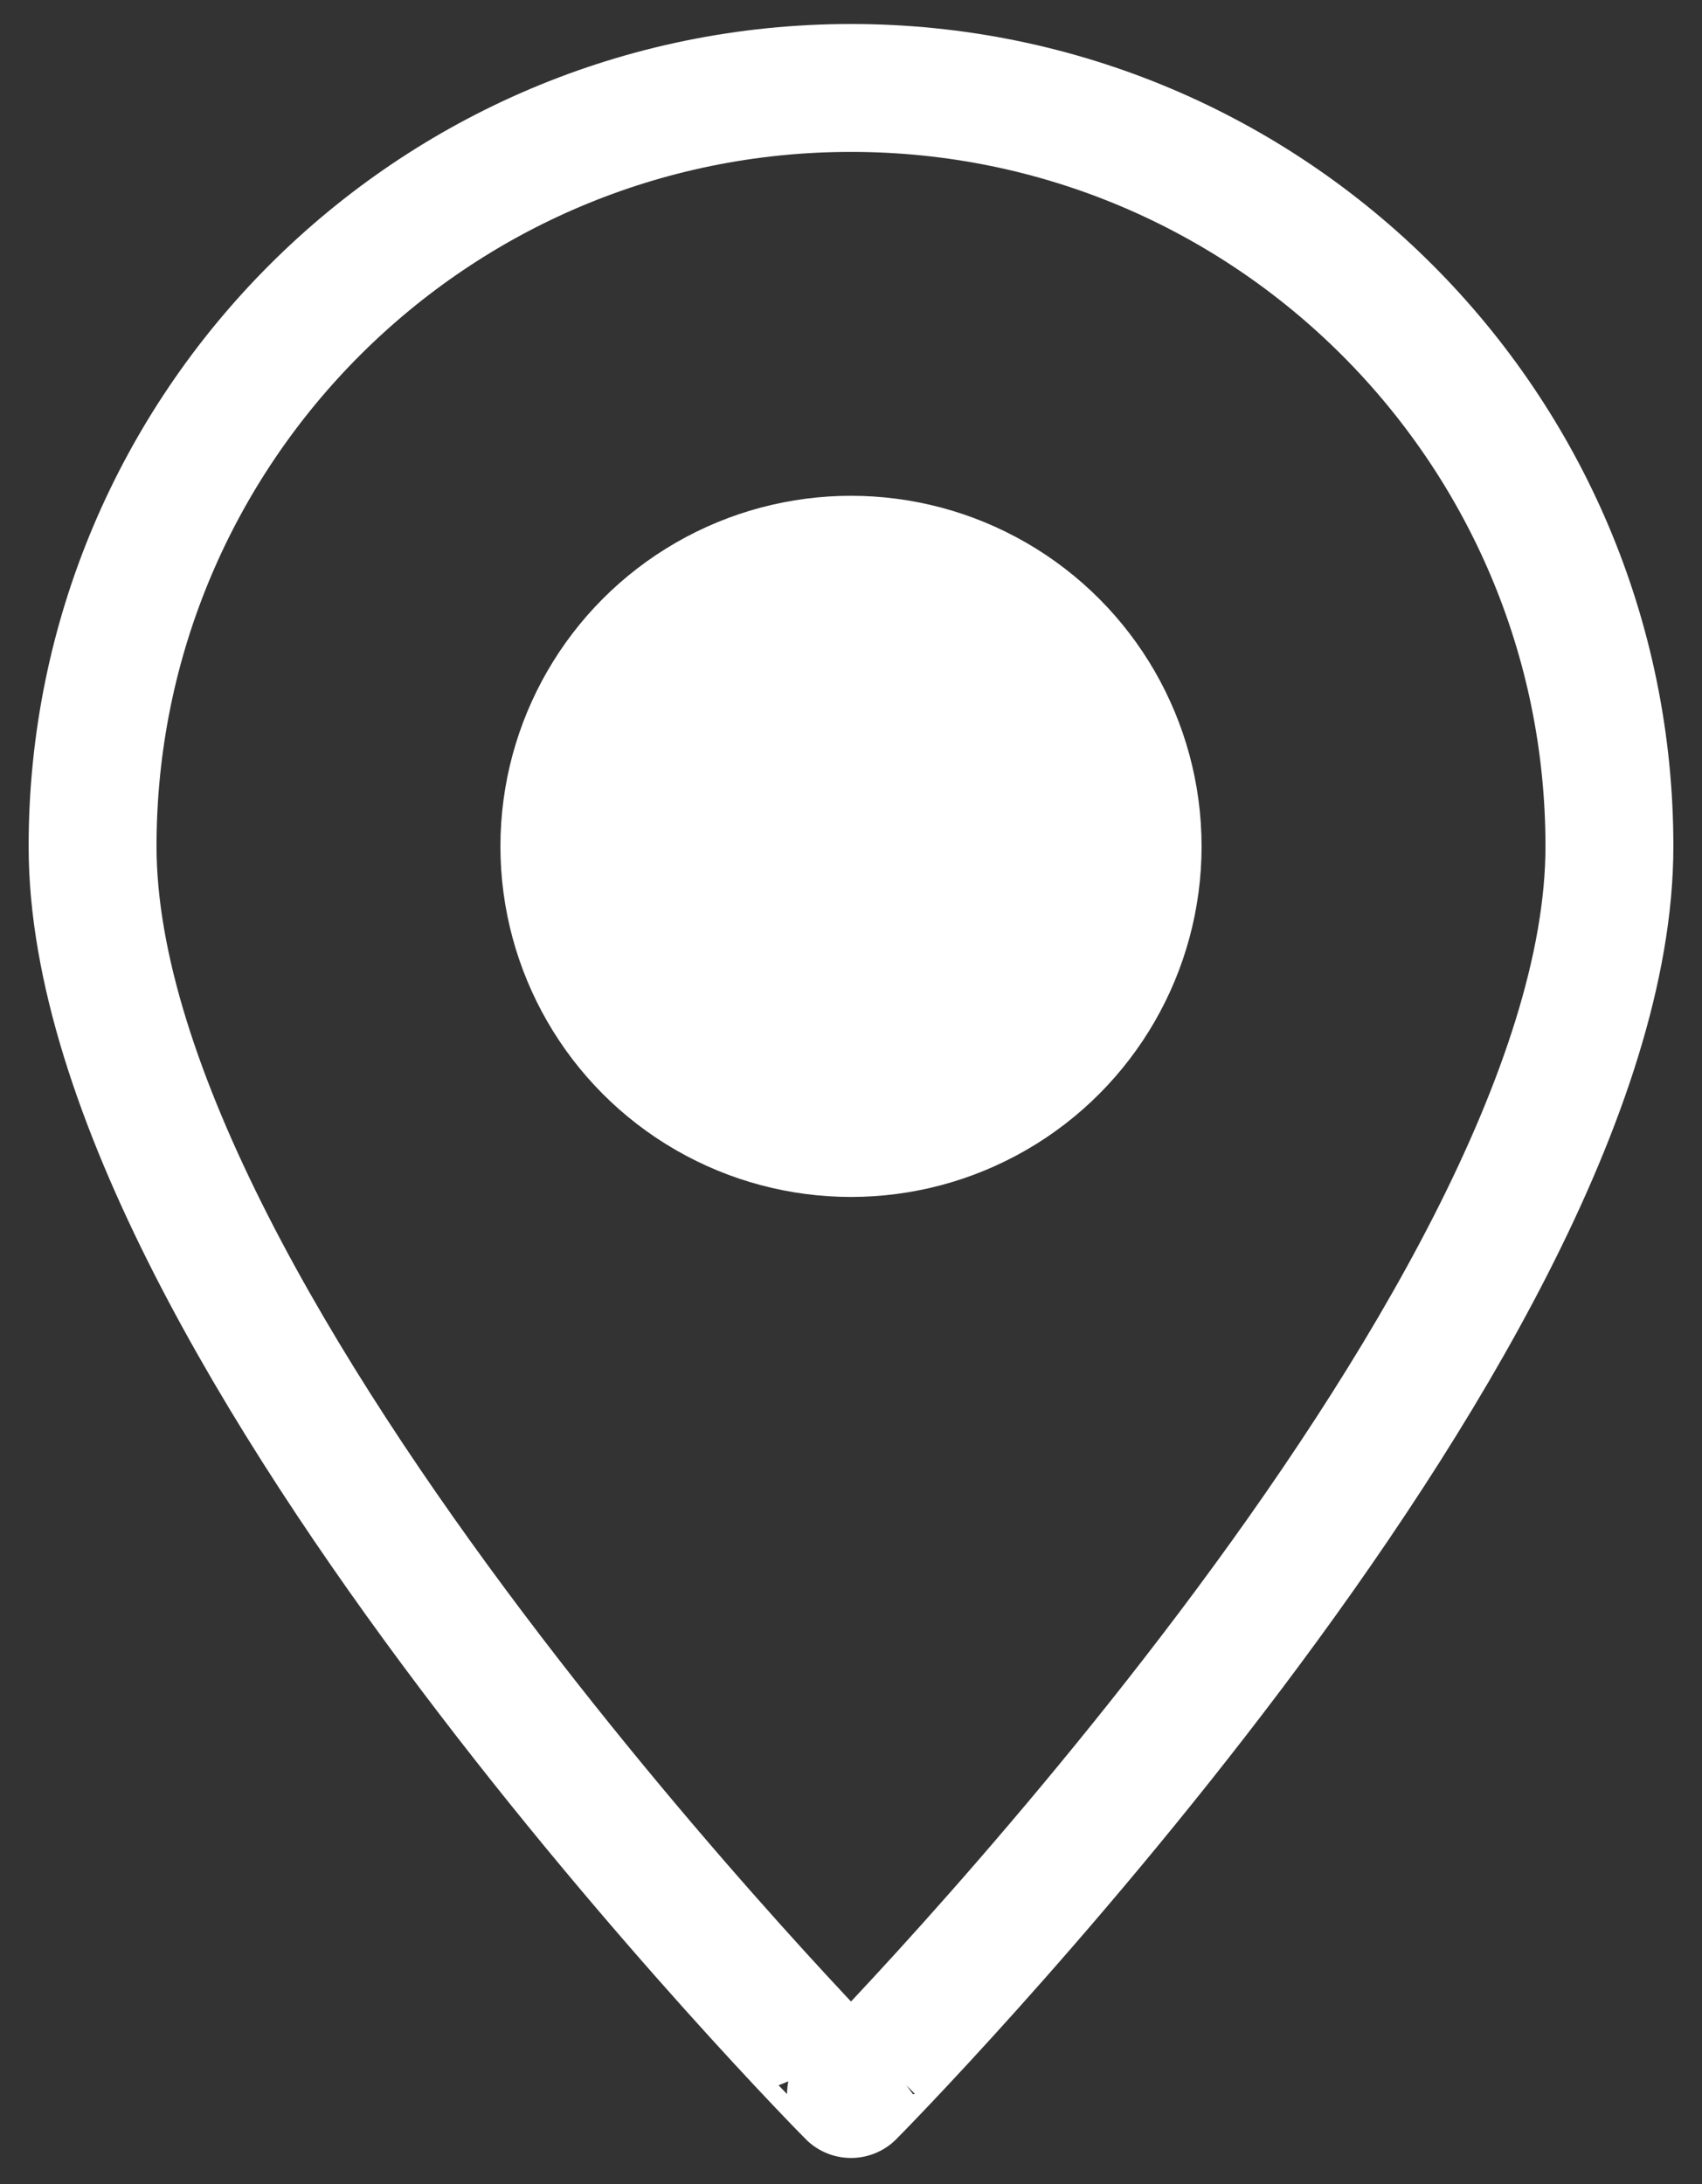
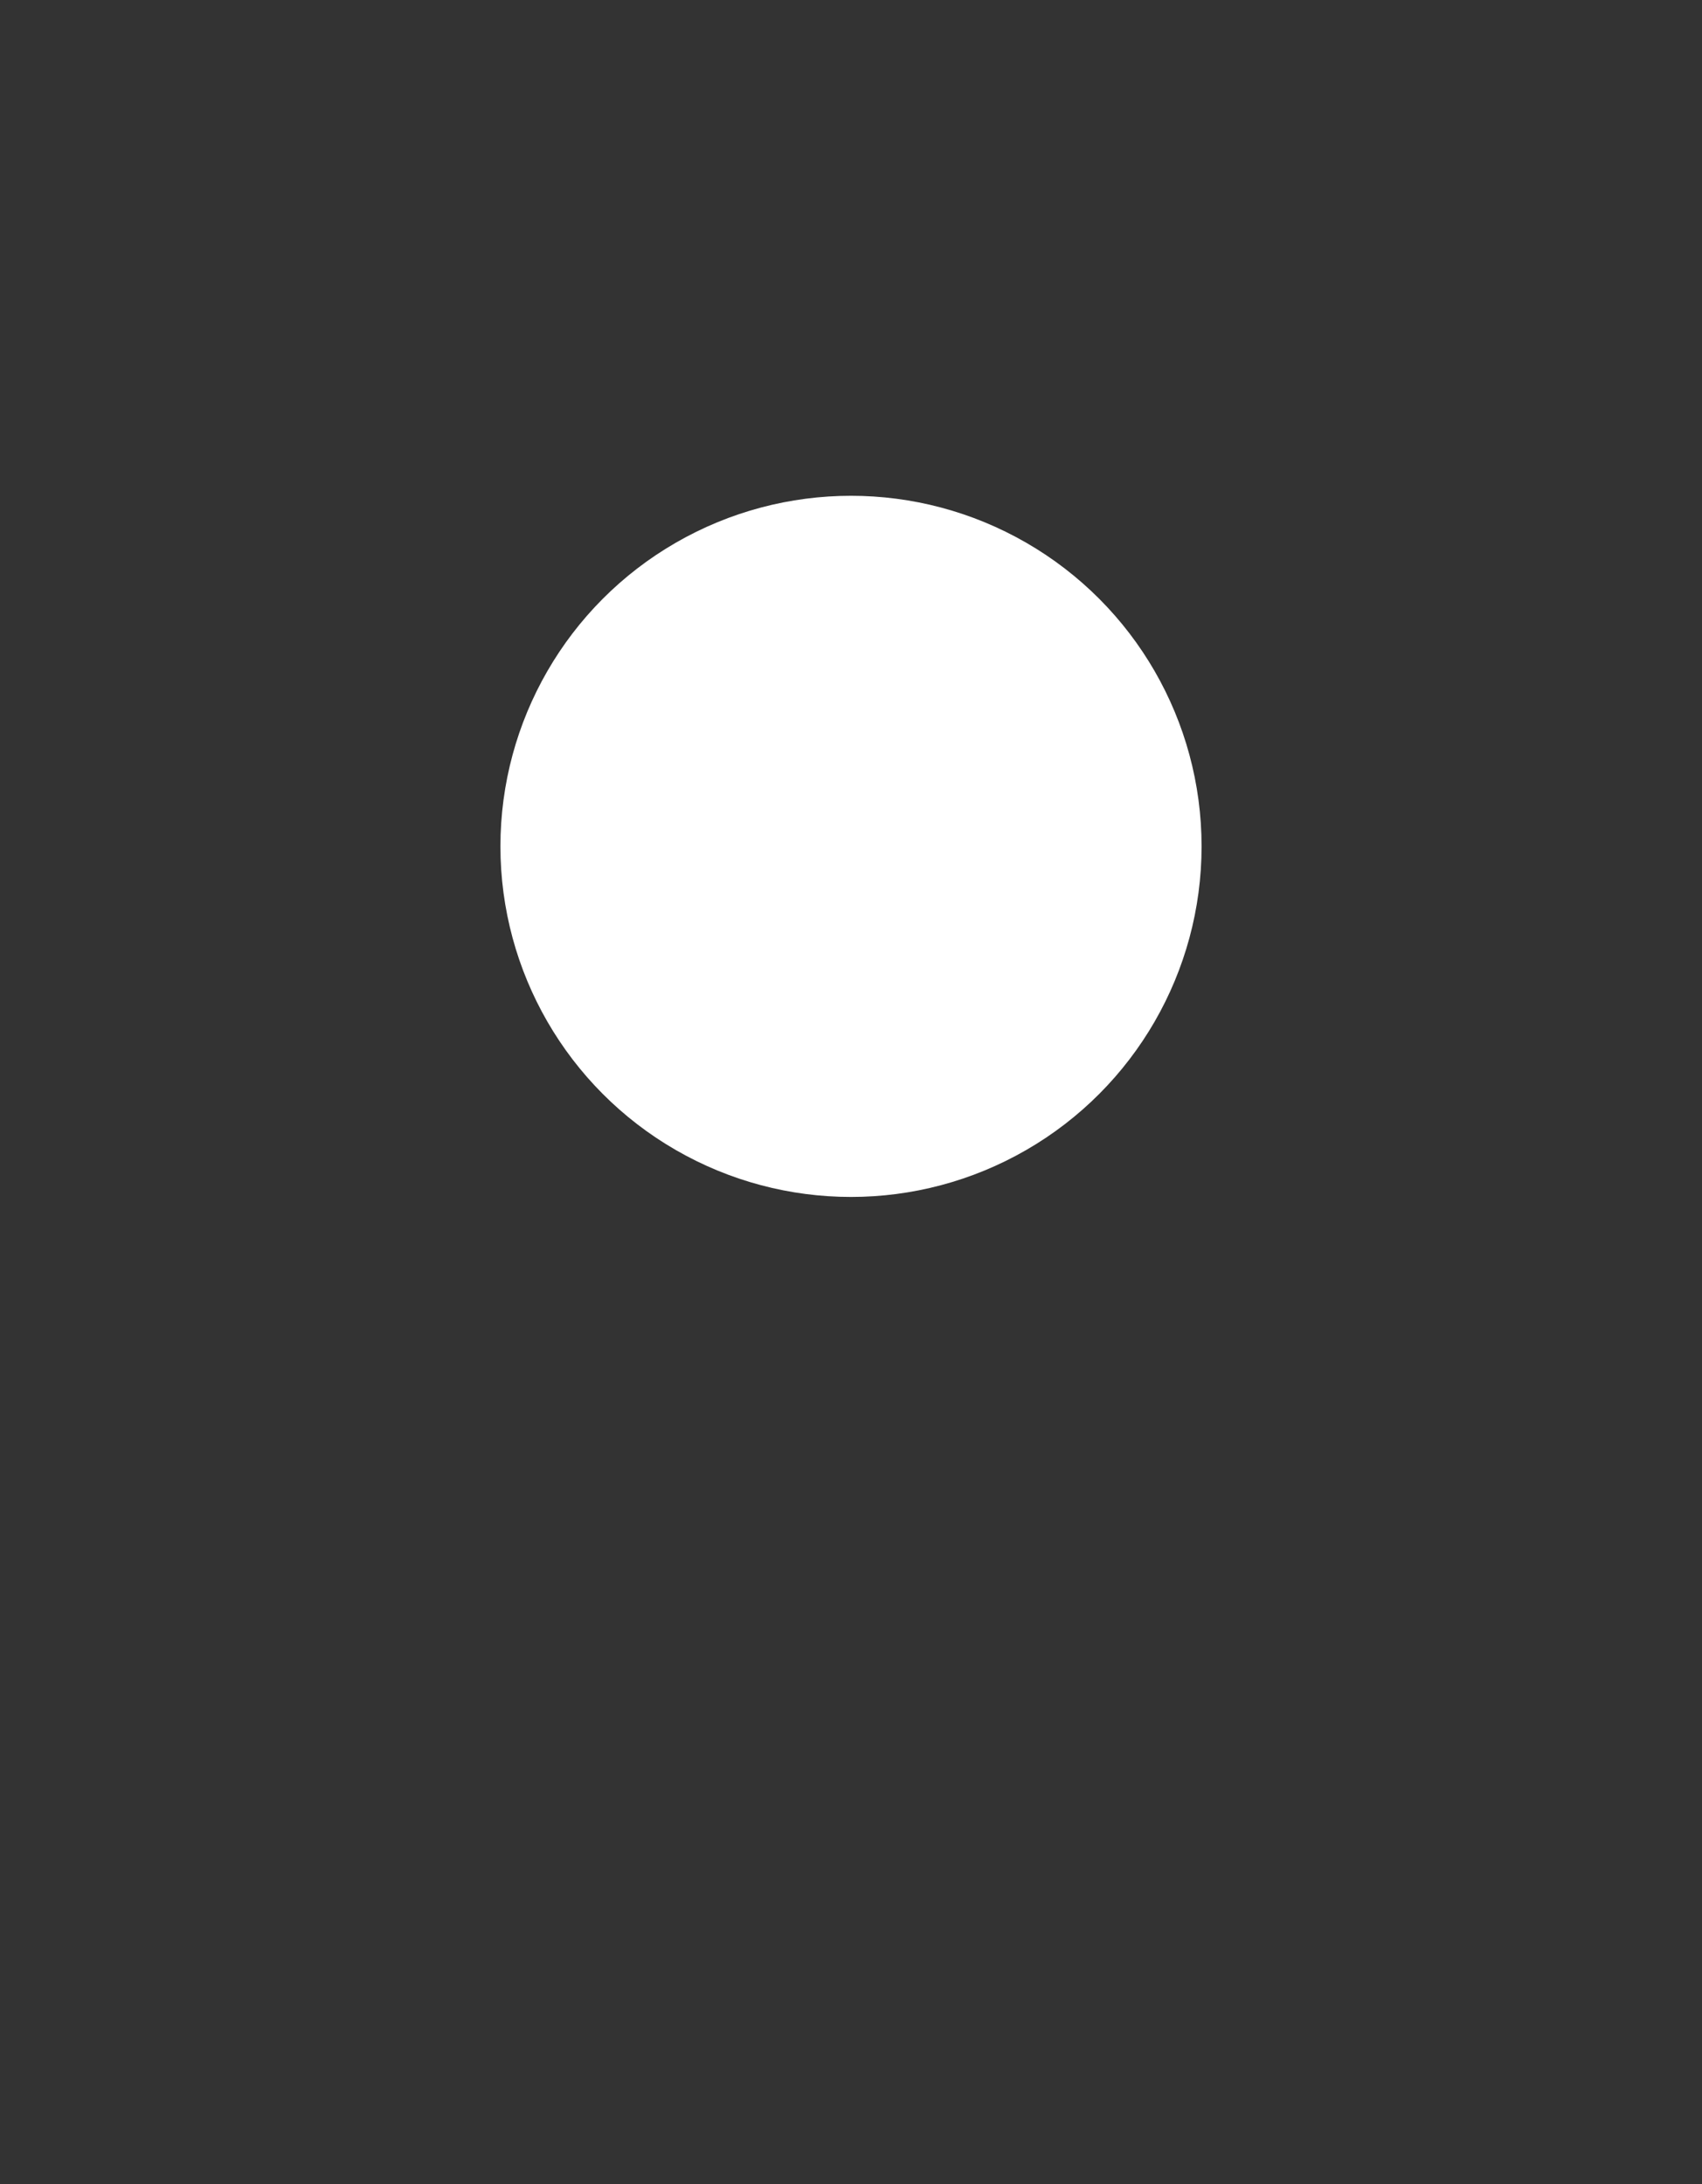
<svg xmlns="http://www.w3.org/2000/svg" version="1.1" id="Ebene_1" x="0px" y="0px" viewBox="0 0 346 444" xml:space="preserve">
  <rect x="0" y="0" width="346" height="444" fill="#333333" stroke="none" />
  <circle fill="#FFFFFF" cx="173" cy="172.059" r="71.269" />
-   <path fill="none" stroke="#FFFFFF" stroke-width="26" stroke-linecap="round" stroke-linejoin="round" stroke-miterlimit="10" d=" M327.18,172.059c0,98.002-154.18,253.637-154.18,253.637S18.82,270.061,18.82,172.059c0-85.151,69.029-154.18,154.18-154.18 S327.18,86.908,327.18,172.059z" />
</svg>